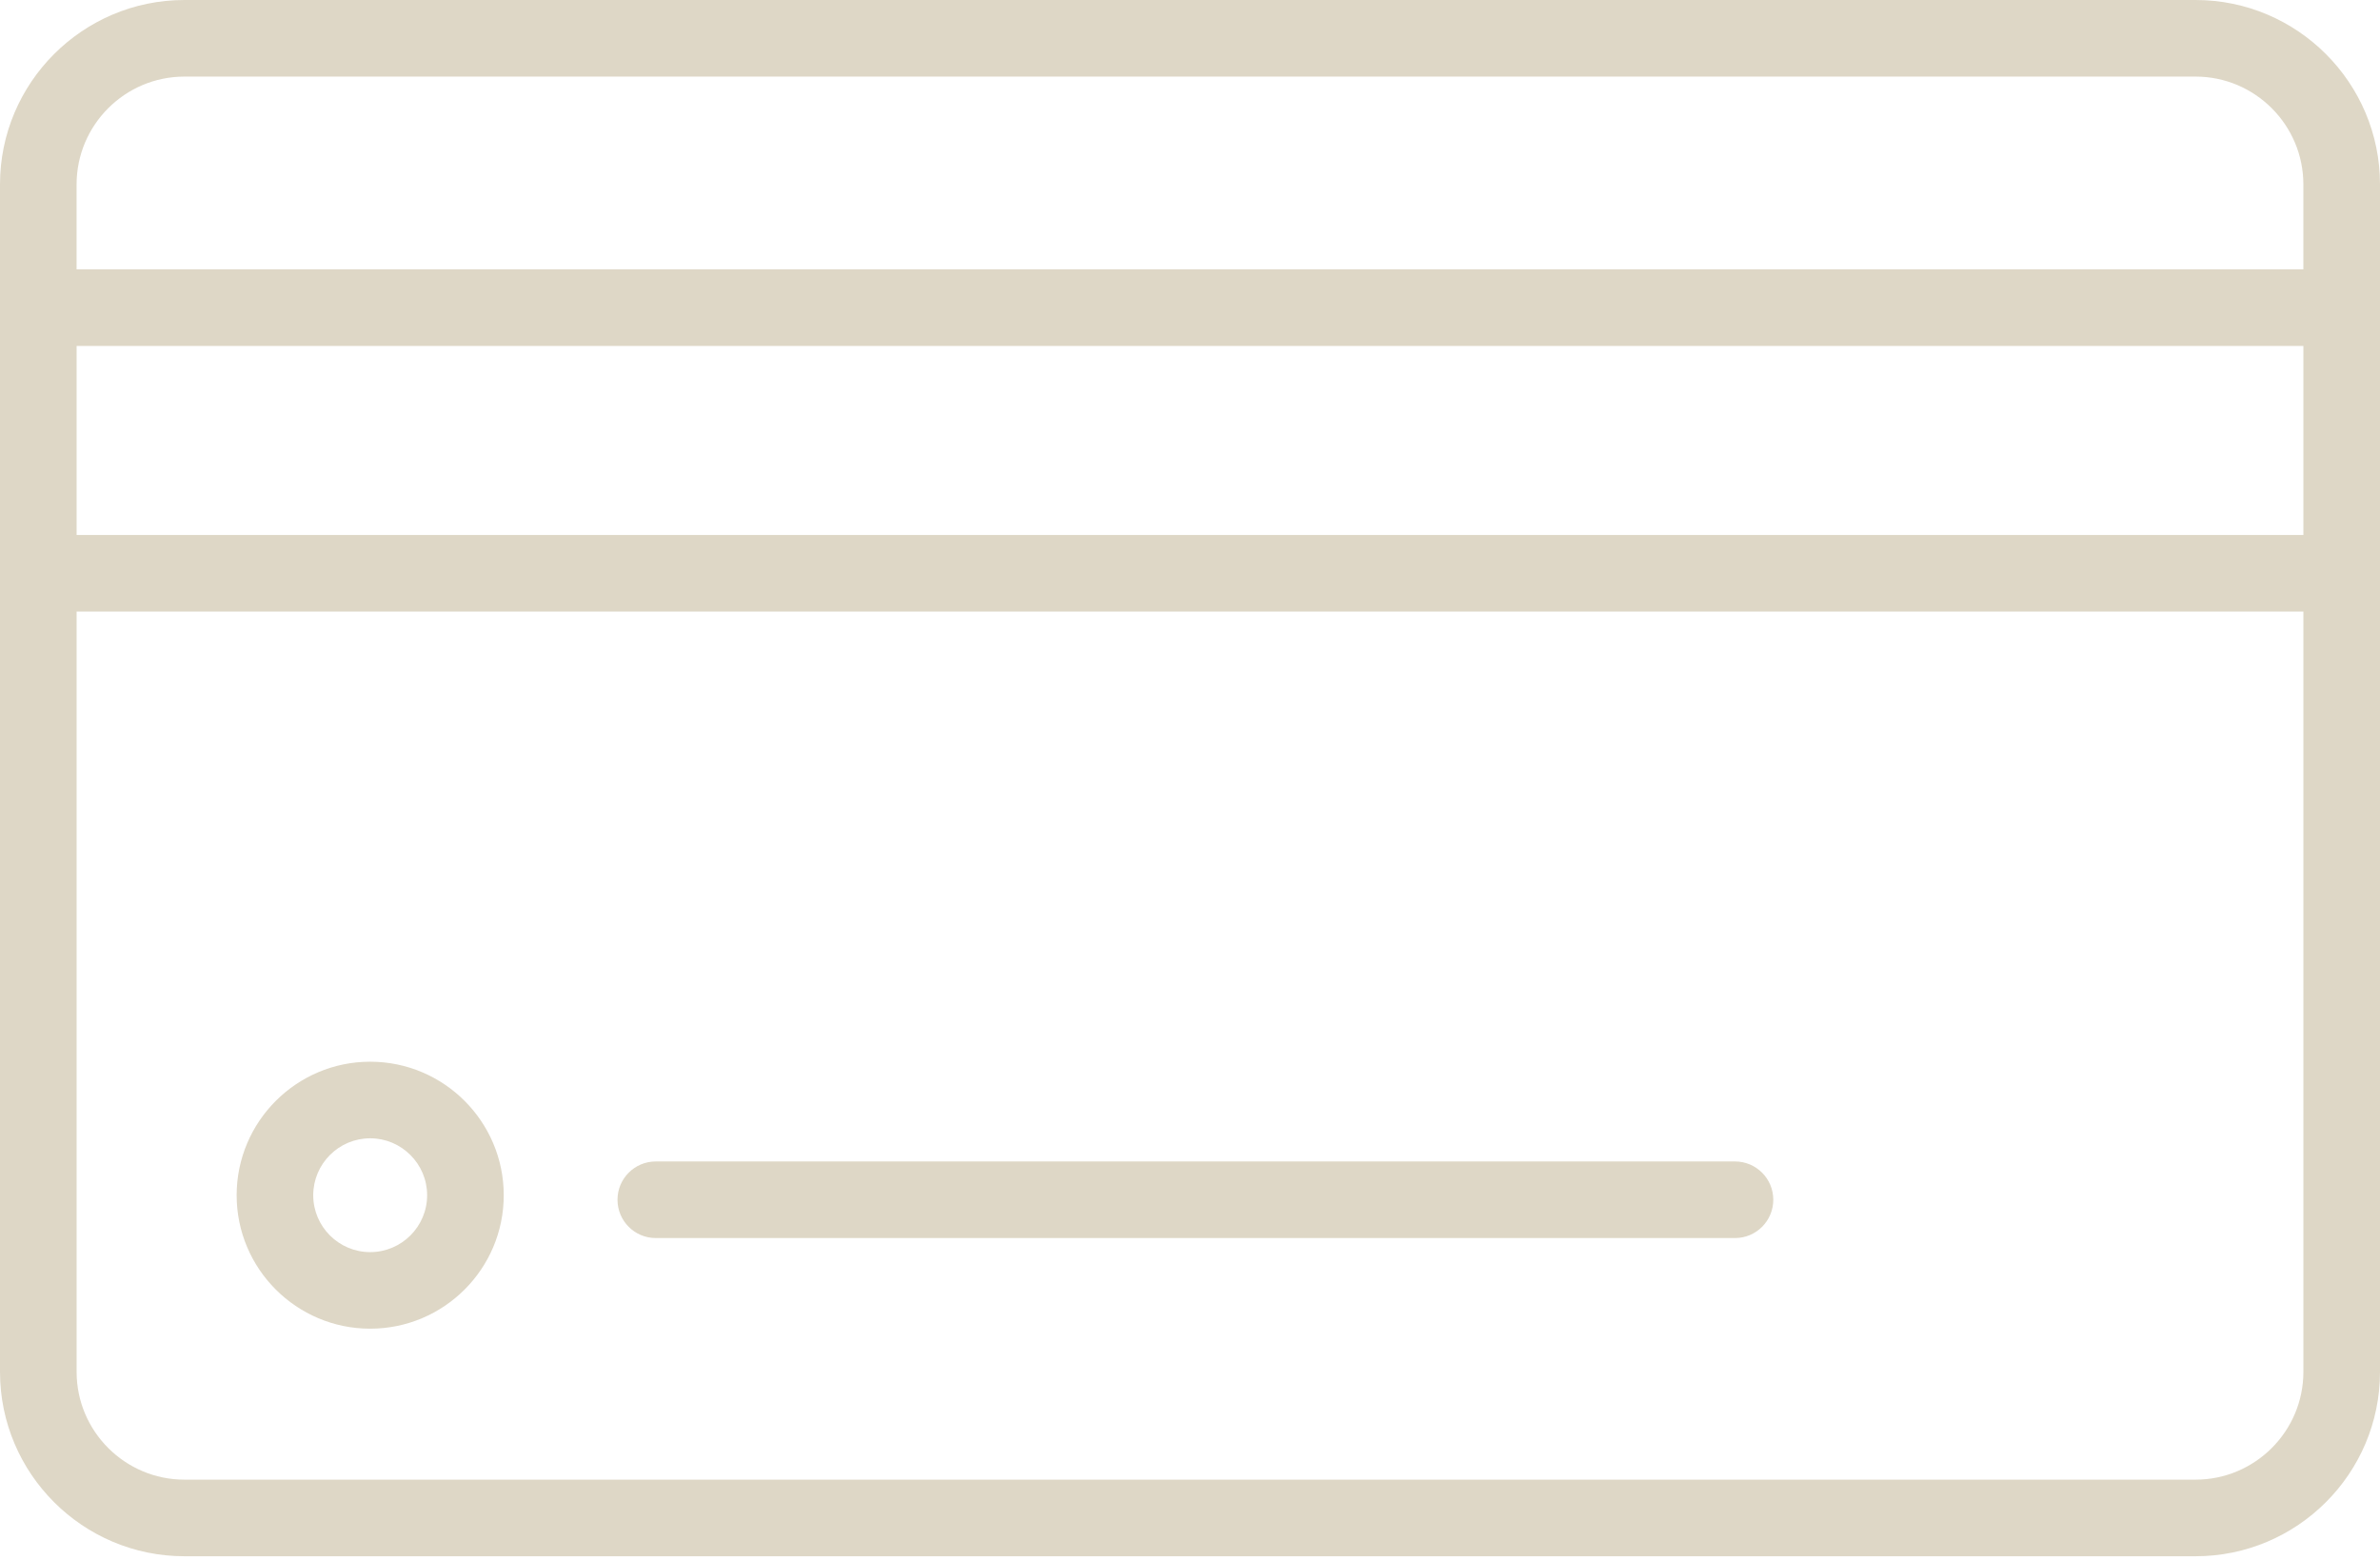
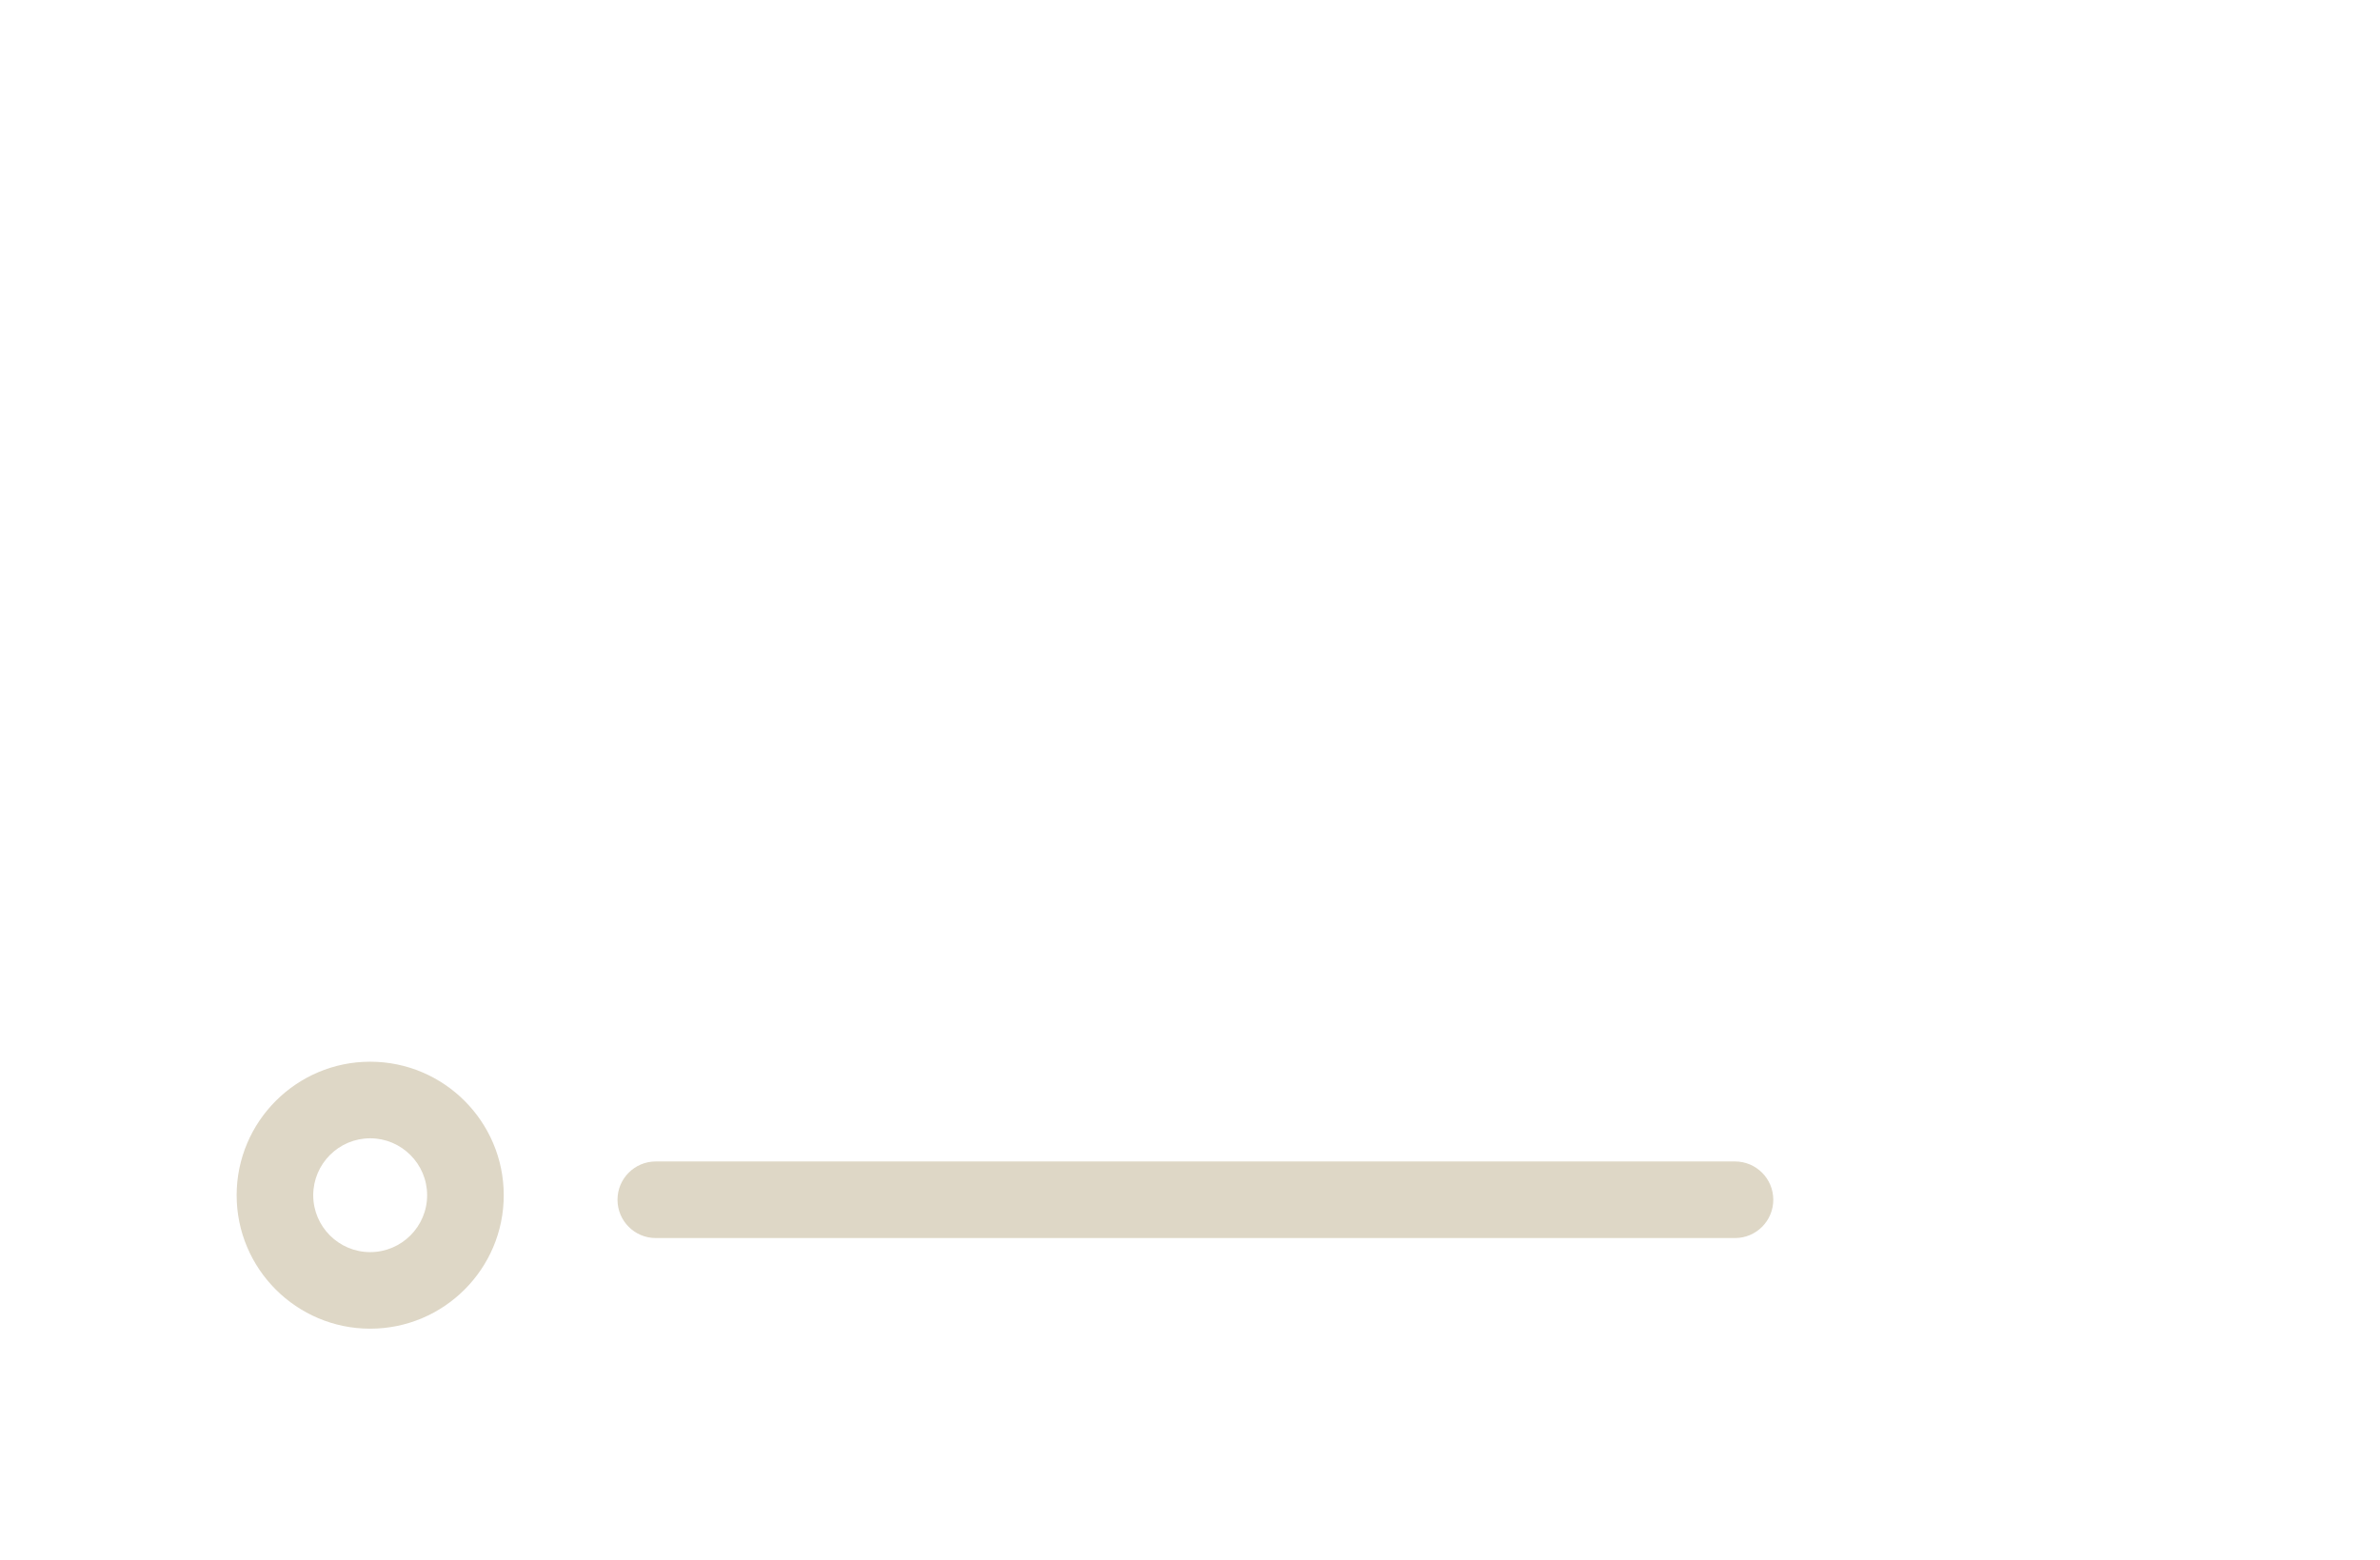
<svg xmlns="http://www.w3.org/2000/svg" width="90" height="59" viewBox="0 0 90 59" fill="none">
-   <path d="M83.025 0H6.975C3.129 0 0 3.129 0 6.975V11.637V21.683V51.888C0 55.734 3.129 58.862 6.975 58.862H83.025C86.871 58.862 90 55.734 90 51.888V21.683V11.637V6.975C90 3.129 86.871 0 83.025 0ZM2.896 6.975C2.897 4.726 4.726 2.897 6.974 2.897H83.025C85.273 2.897 87.102 4.727 87.102 6.975V10.189H2.896V6.975ZM87.103 51.887C87.103 54.135 85.273 55.965 83.025 55.965H6.975C4.727 55.965 2.897 54.135 2.897 51.887V23.131H87.103V51.887ZM87.103 20.234H2.897V13.085H87.103V20.234Z" fill="#DED7C6" />
  <path d="M13.998 50.255C16.784 50.255 19.049 47.991 19.049 45.208C19.049 42.423 16.784 40.157 13.998 40.157C11.214 40.157 8.949 42.423 8.949 45.208C8.949 47.991 11.214 50.255 13.998 50.255ZM13.998 43.054C15.185 43.054 16.152 44.021 16.152 45.208C16.152 46.394 15.185 47.359 13.998 47.359C12.811 47.359 11.845 46.394 11.845 45.208C11.845 44.021 12.811 43.054 13.998 43.054Z" fill="#DED7C6" />
  <path d="M24.799 46.827H65.609C66.409 46.827 67.057 46.179 67.057 45.378C67.057 44.578 66.409 43.93 65.609 43.93H24.799C23.998 43.93 23.351 44.578 23.351 45.378C23.351 46.179 23.998 46.827 24.799 46.827Z" fill="#DED7C6" />
</svg>